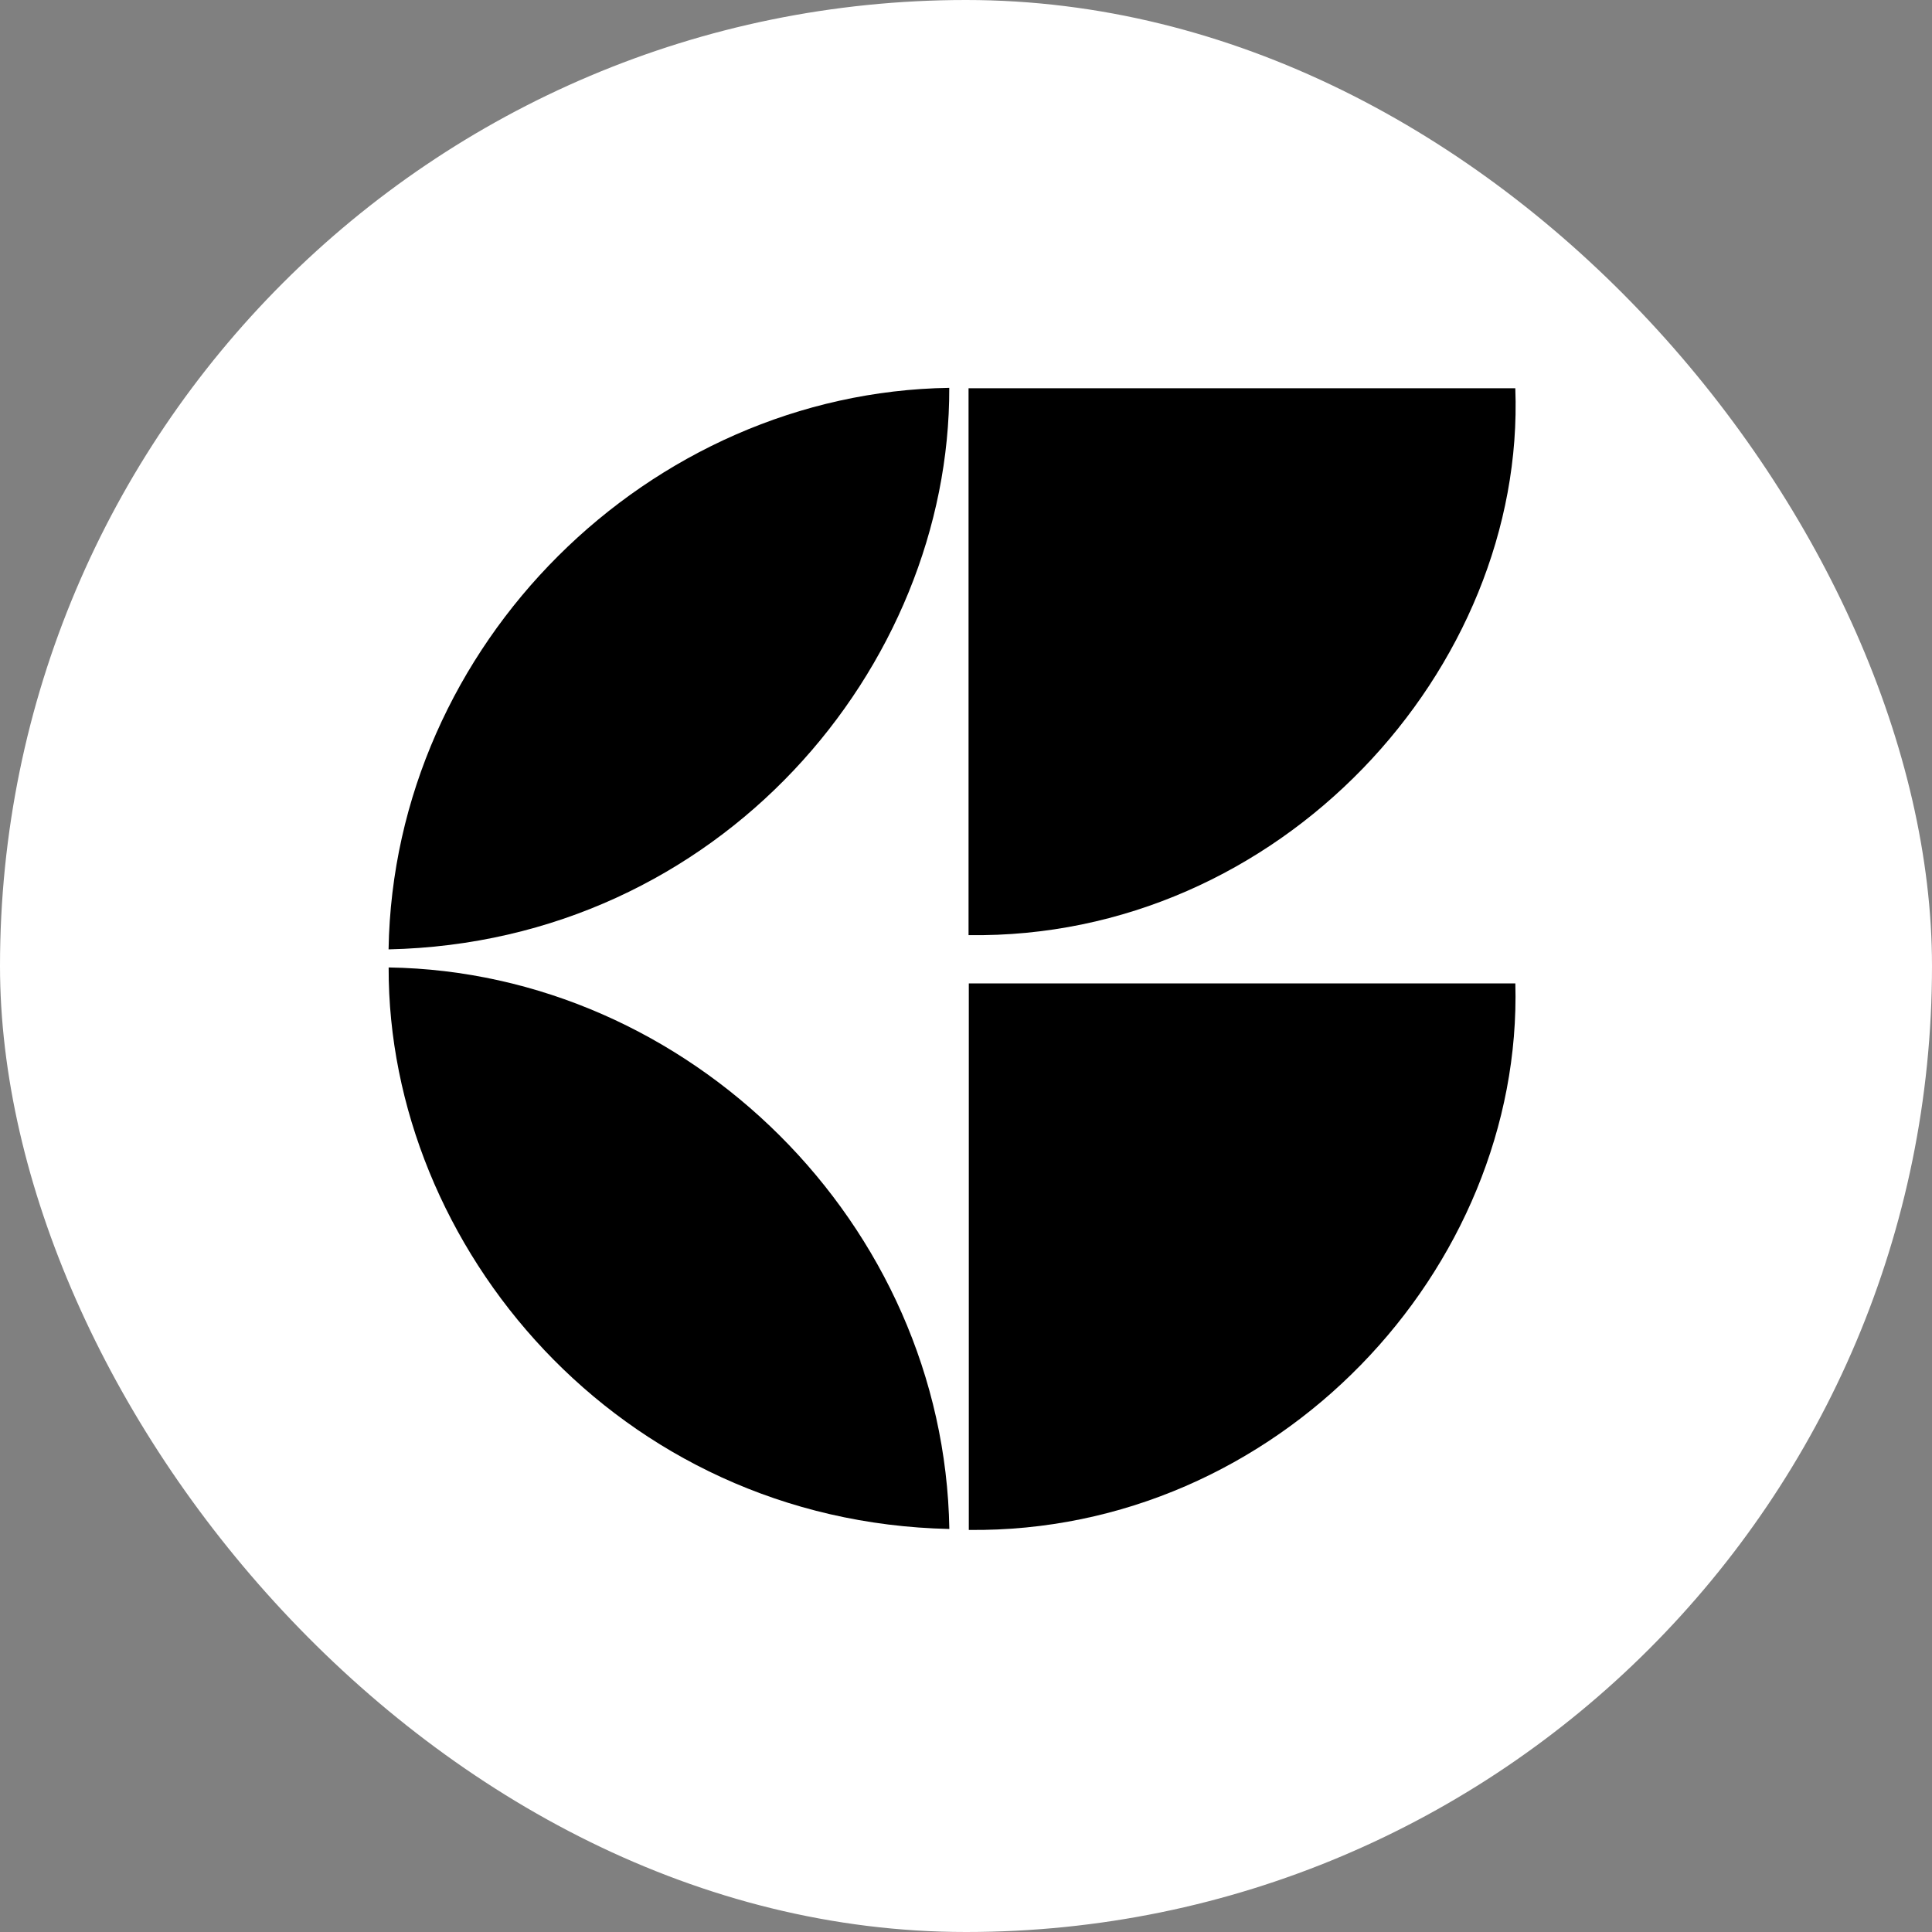
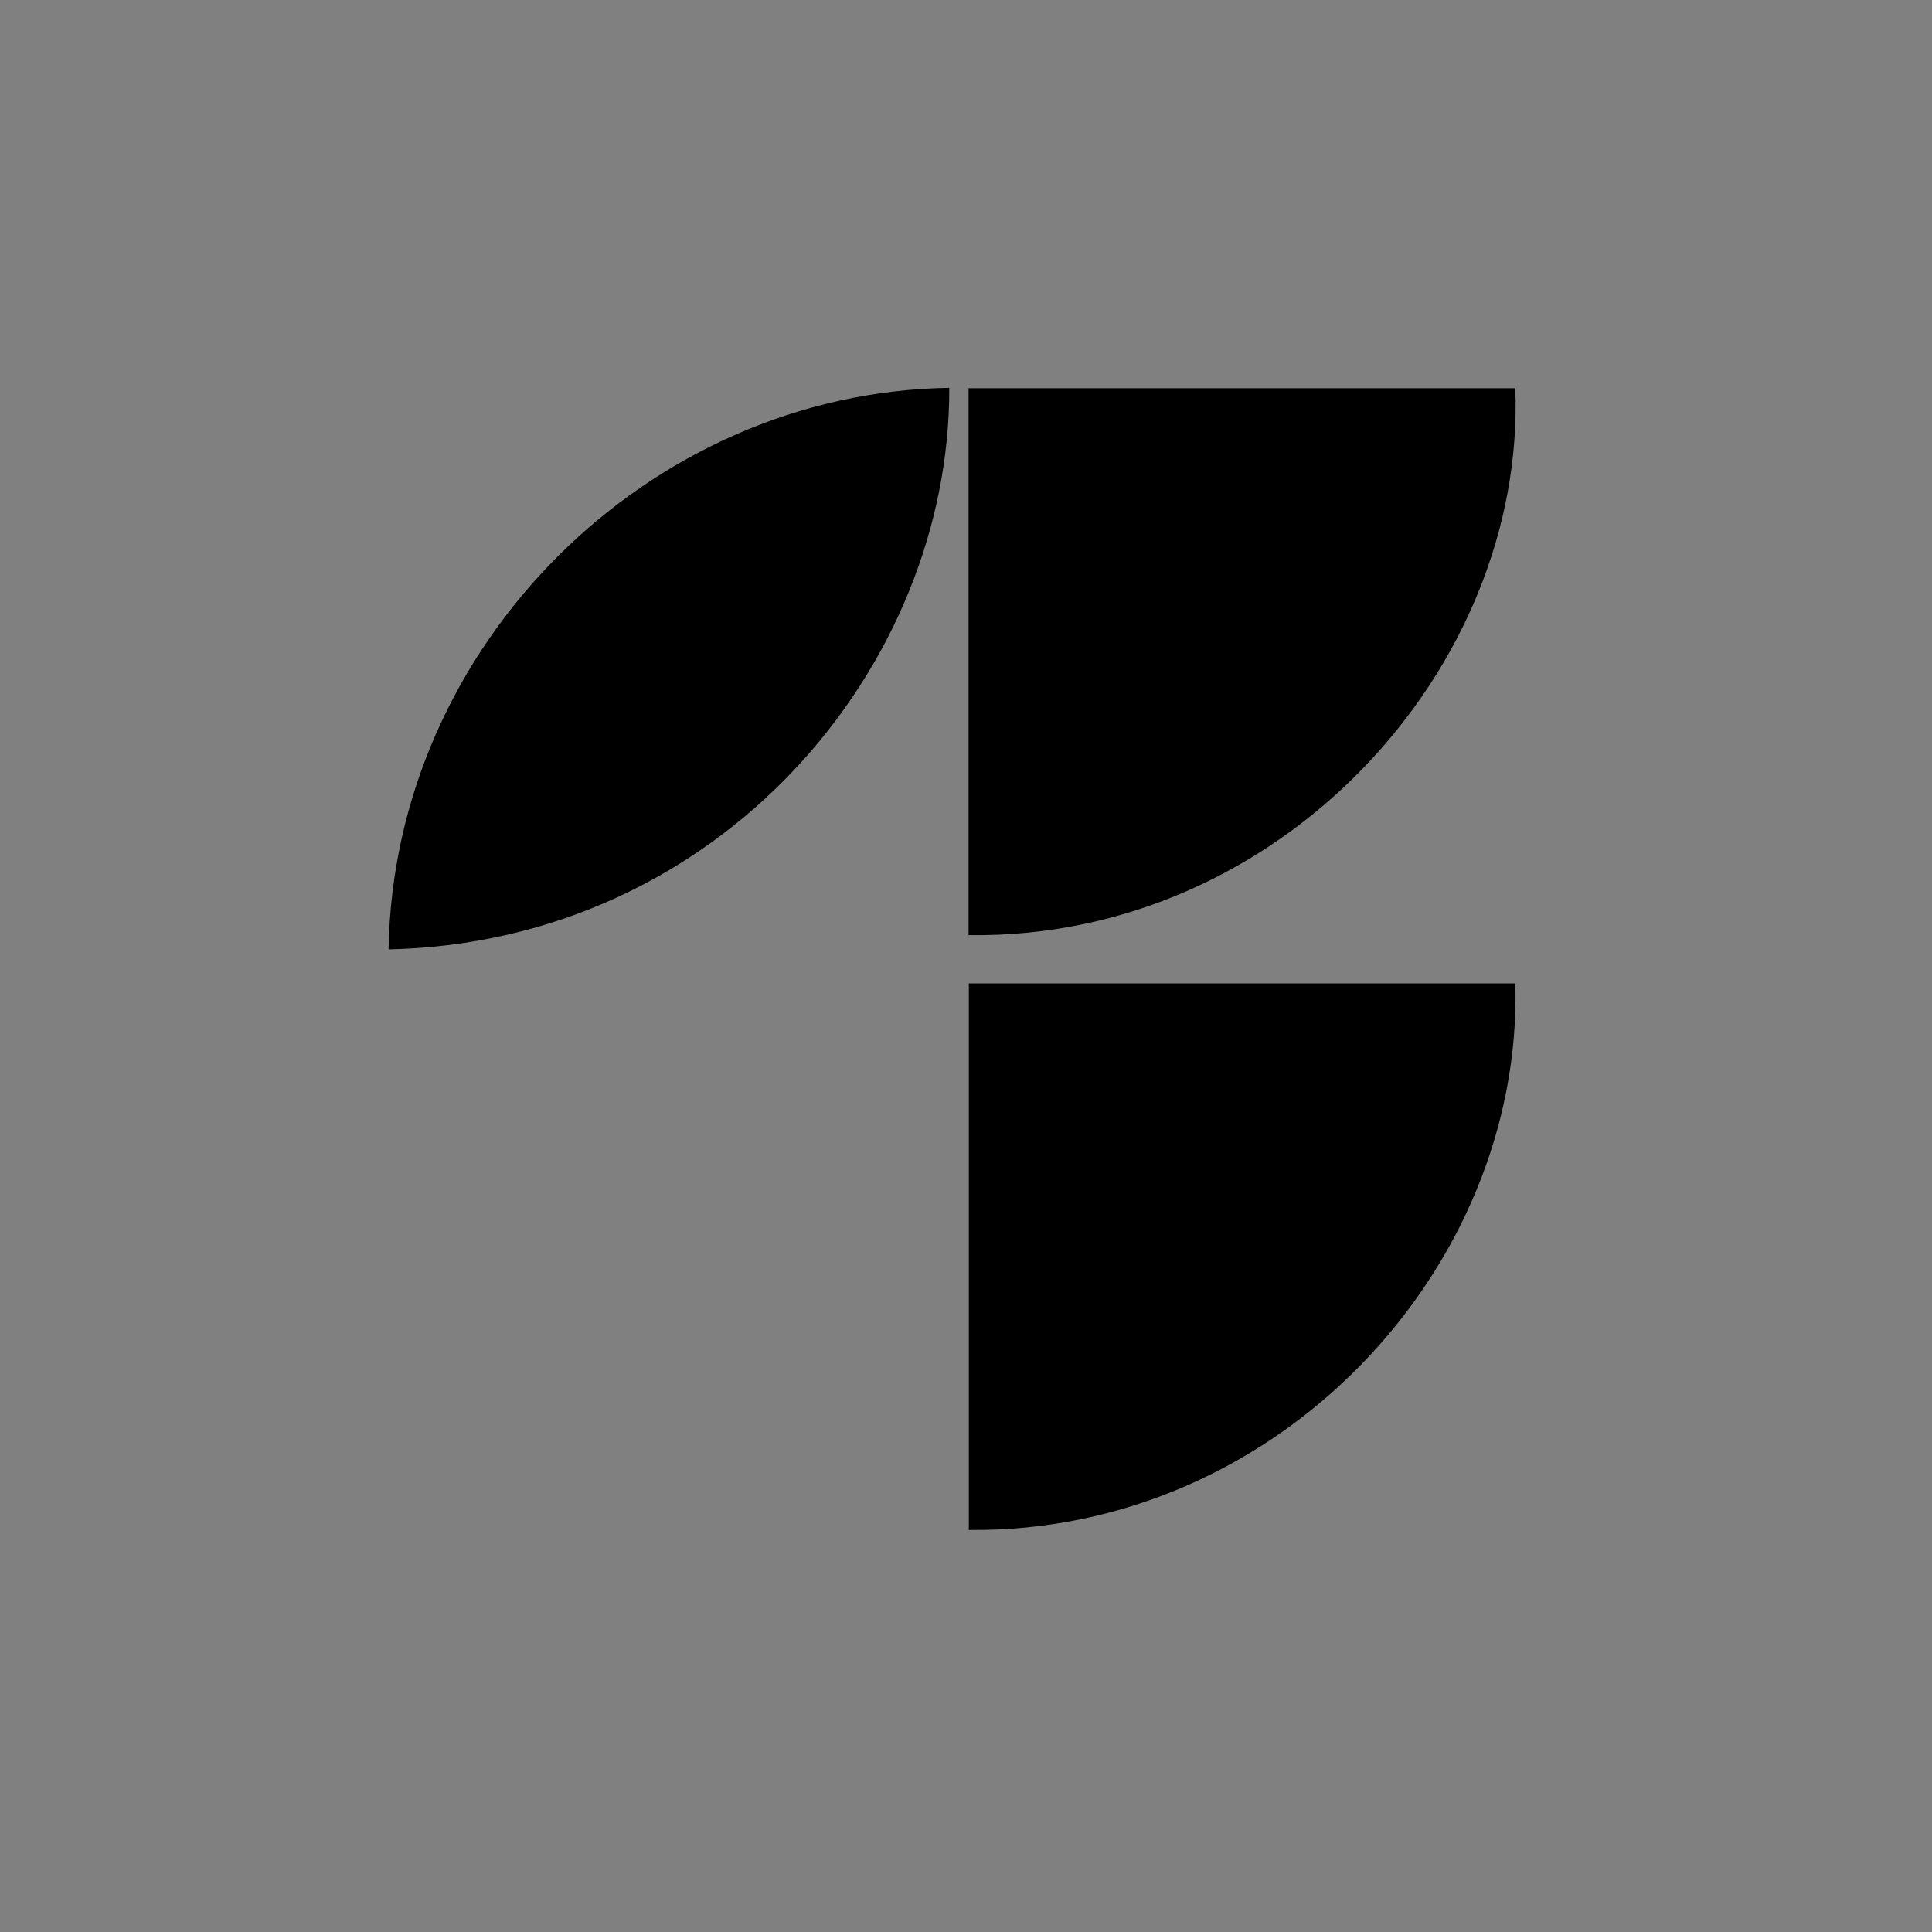
<svg xmlns="http://www.w3.org/2000/svg" fill="#000" width="800px" height="800px" viewBox="0 0 32 32" version="1.1">
  <rect x="0" y="0" width="32" height="32" fill="#808080" stroke="none" />
-   <rect width="32" height="32" rx="100" fill="#fff" />
  <g transform="translate(16,16) scale(0.6) translate(-16,-16)">
    <g transform="translate(0,0)">
      <path d="M0.060 15.541c0.141-8.424 7.192-15.376 15.478-15.501 0.023 7.694-6.318 15.3-15.478 15.501z" />
    </g>
    <g transform="scale(-1,1) translate(-15.6,16)">
-       <path d="M0.060 15.541c0.141-8.424 7.192-15.376 15.478-15.501 0.023 7.694-6.318 15.3-15.478 15.501z" />
-     </g>
+       </g>
    <g transform="translate(-1.5,-0.5)  scale(1.021)">
      <path d="M17.209 15.326v-14.786h14.783c0.286 7.579-6.354 14.908-14.783 14.786z" />
      <path d="M17.216 31.408v-14.777h14.777c0.208 7.717-6.424 14.868-14.777 14.777z" />
    </g>
  </g>
</svg>